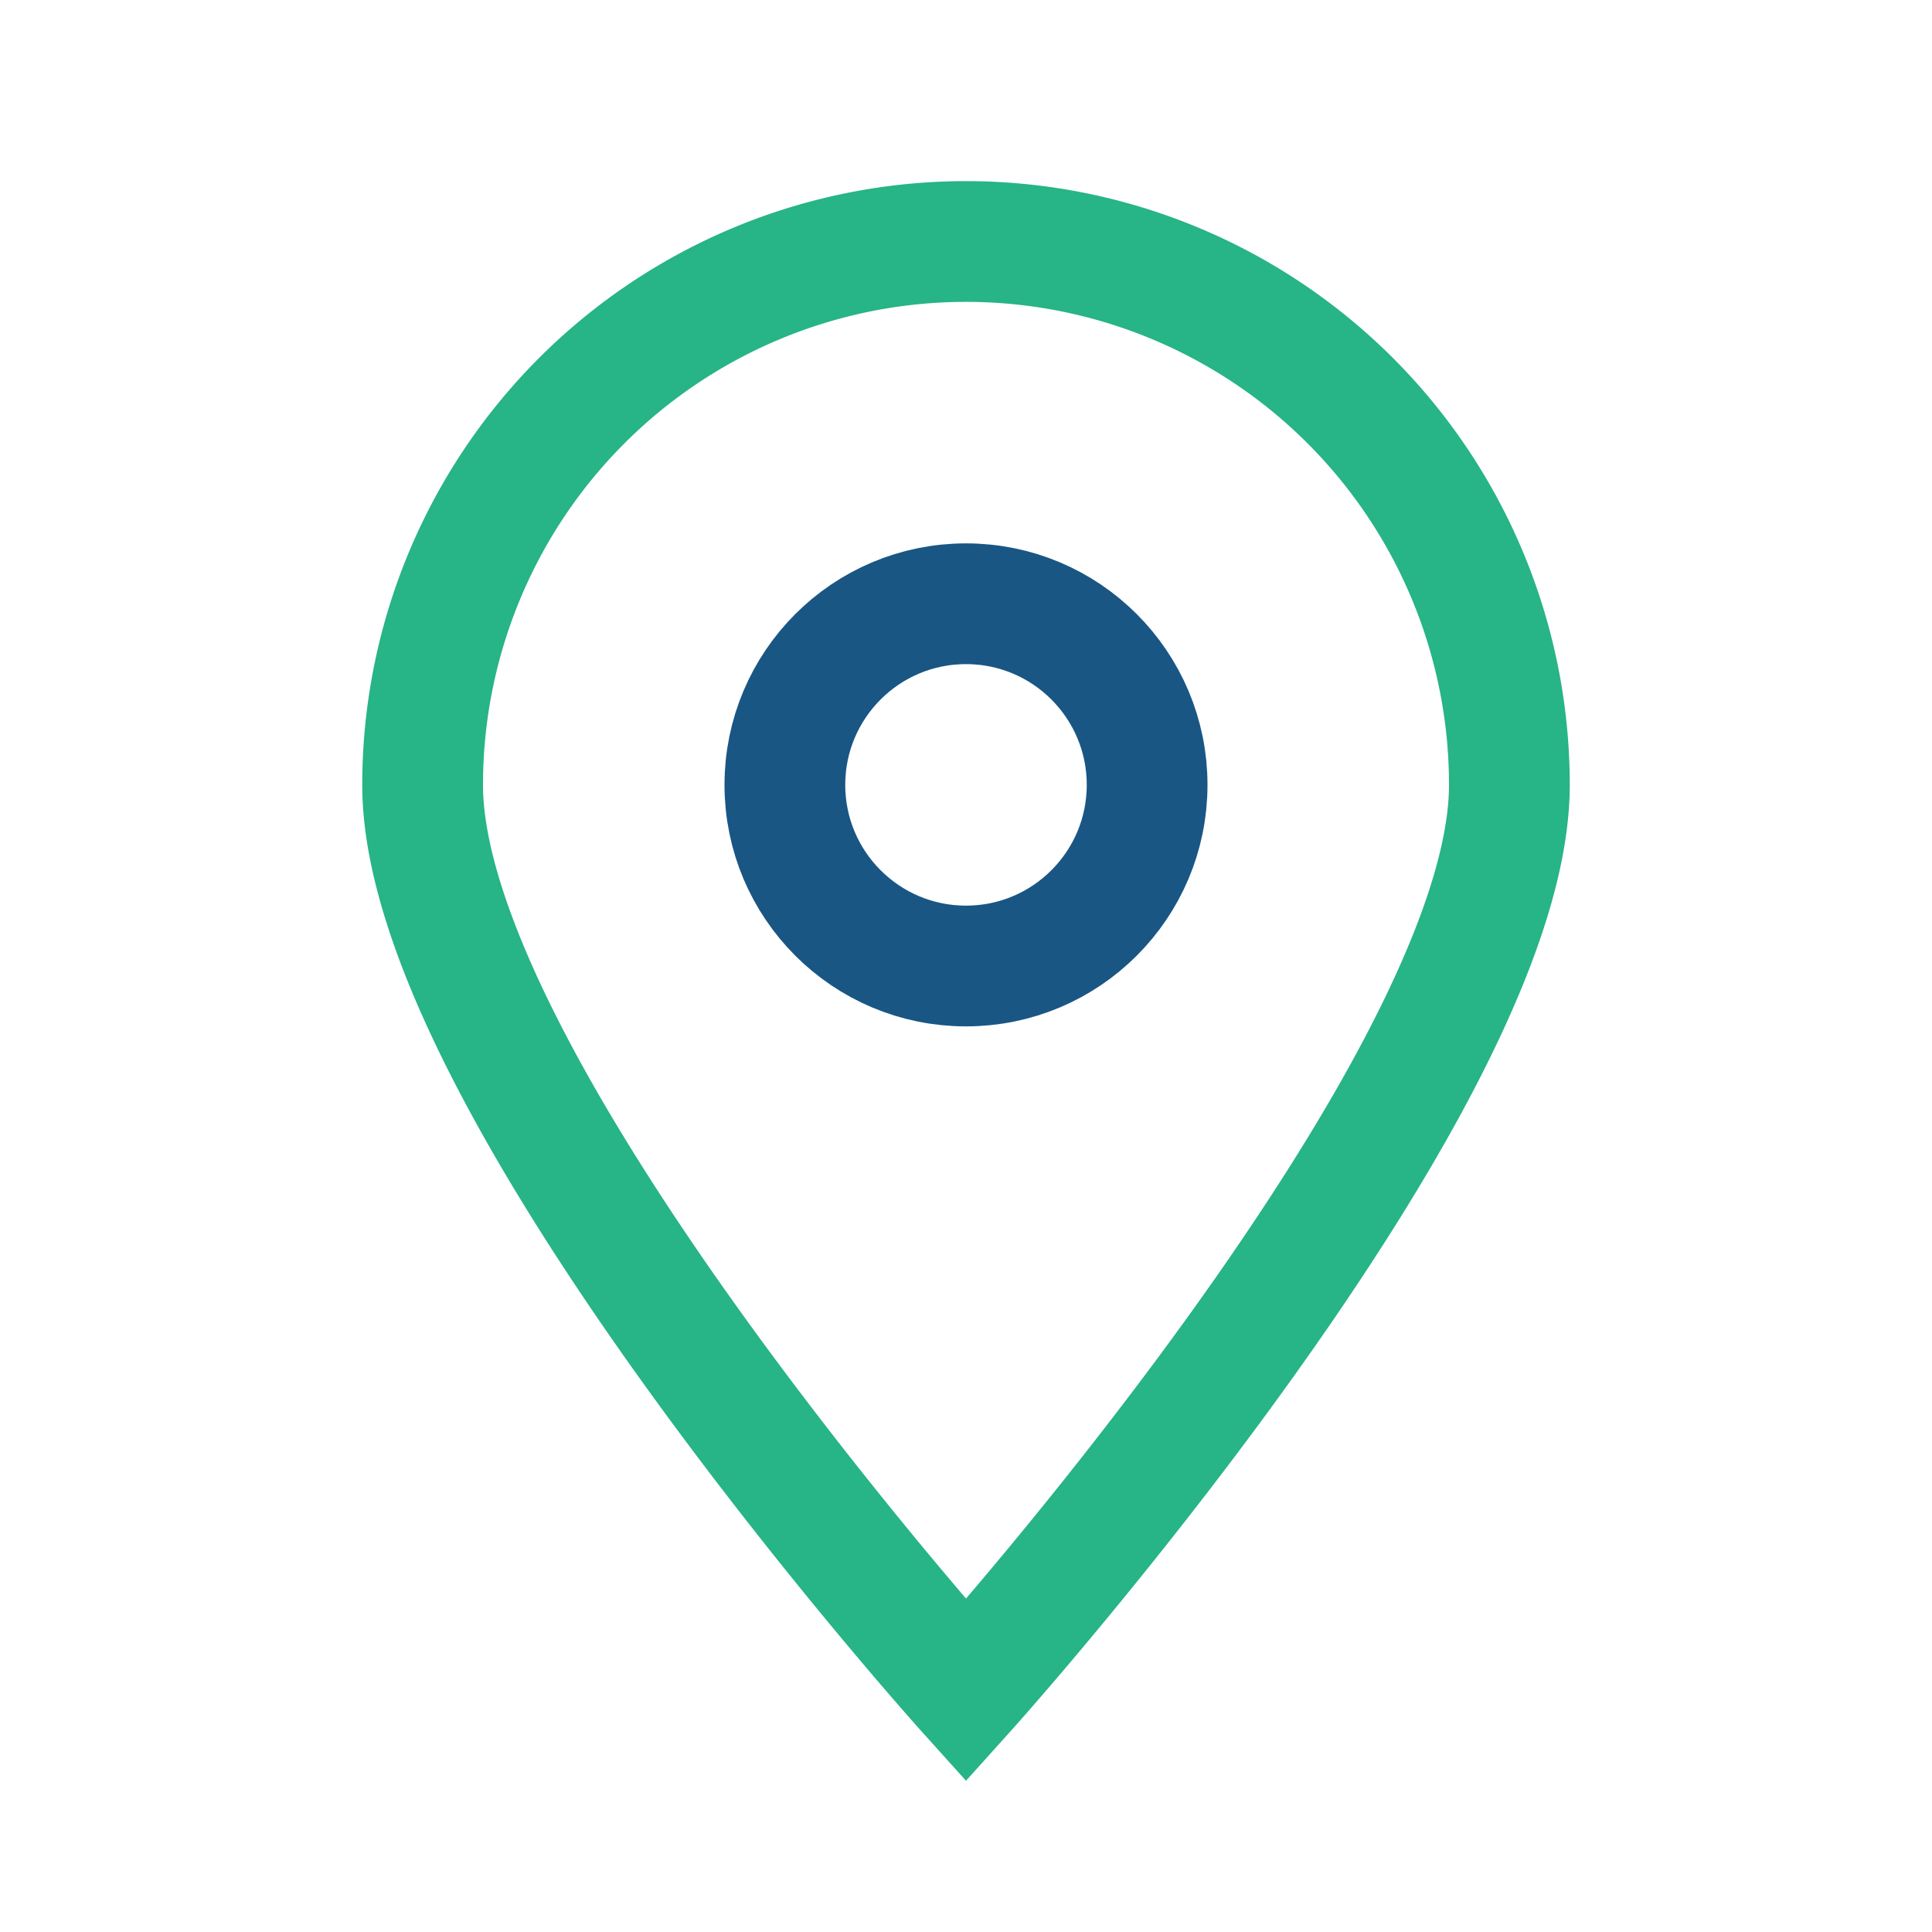
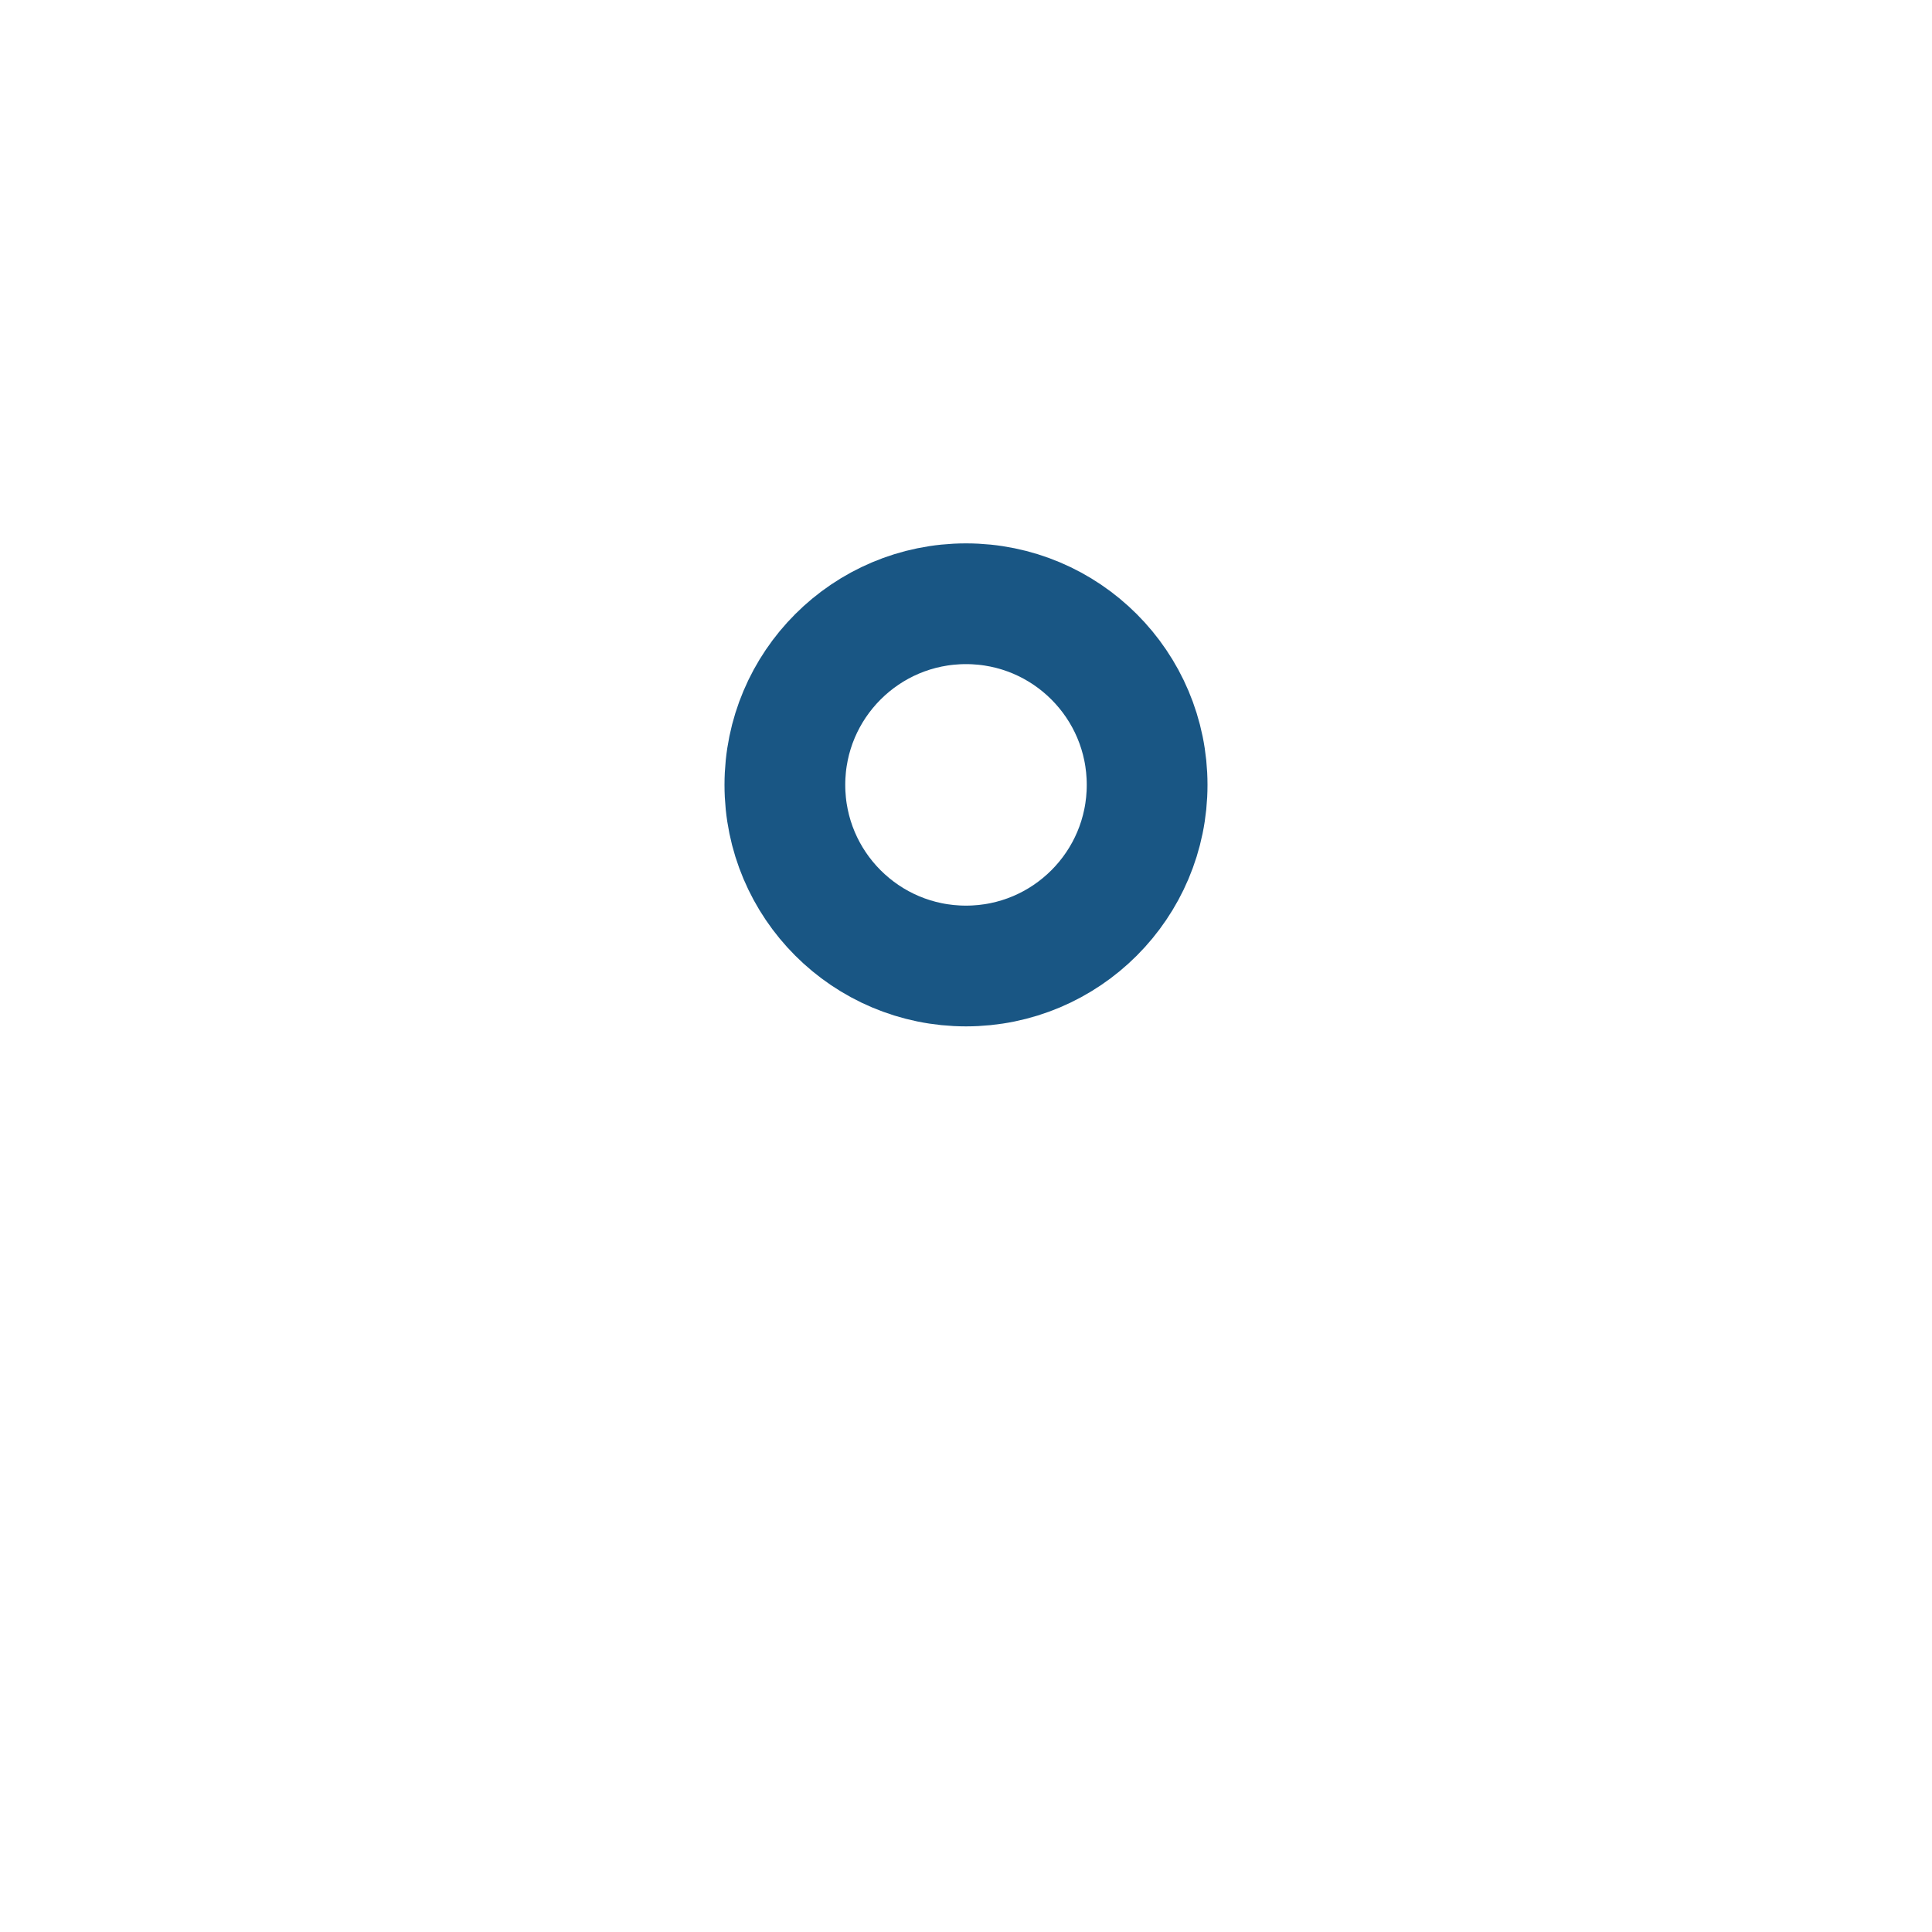
<svg xmlns="http://www.w3.org/2000/svg" width="32" height="32" viewBox="0 0 32 32">
-   <path d="M16 28s-9-10-9-15a9 9 0 1118 0c0 5-9 15-9 15z" fill="none" stroke="#27B487" stroke-width="2" />
  <circle cx="16" cy="13" r="3" fill="none" stroke="#195684" stroke-width="2" />
</svg>